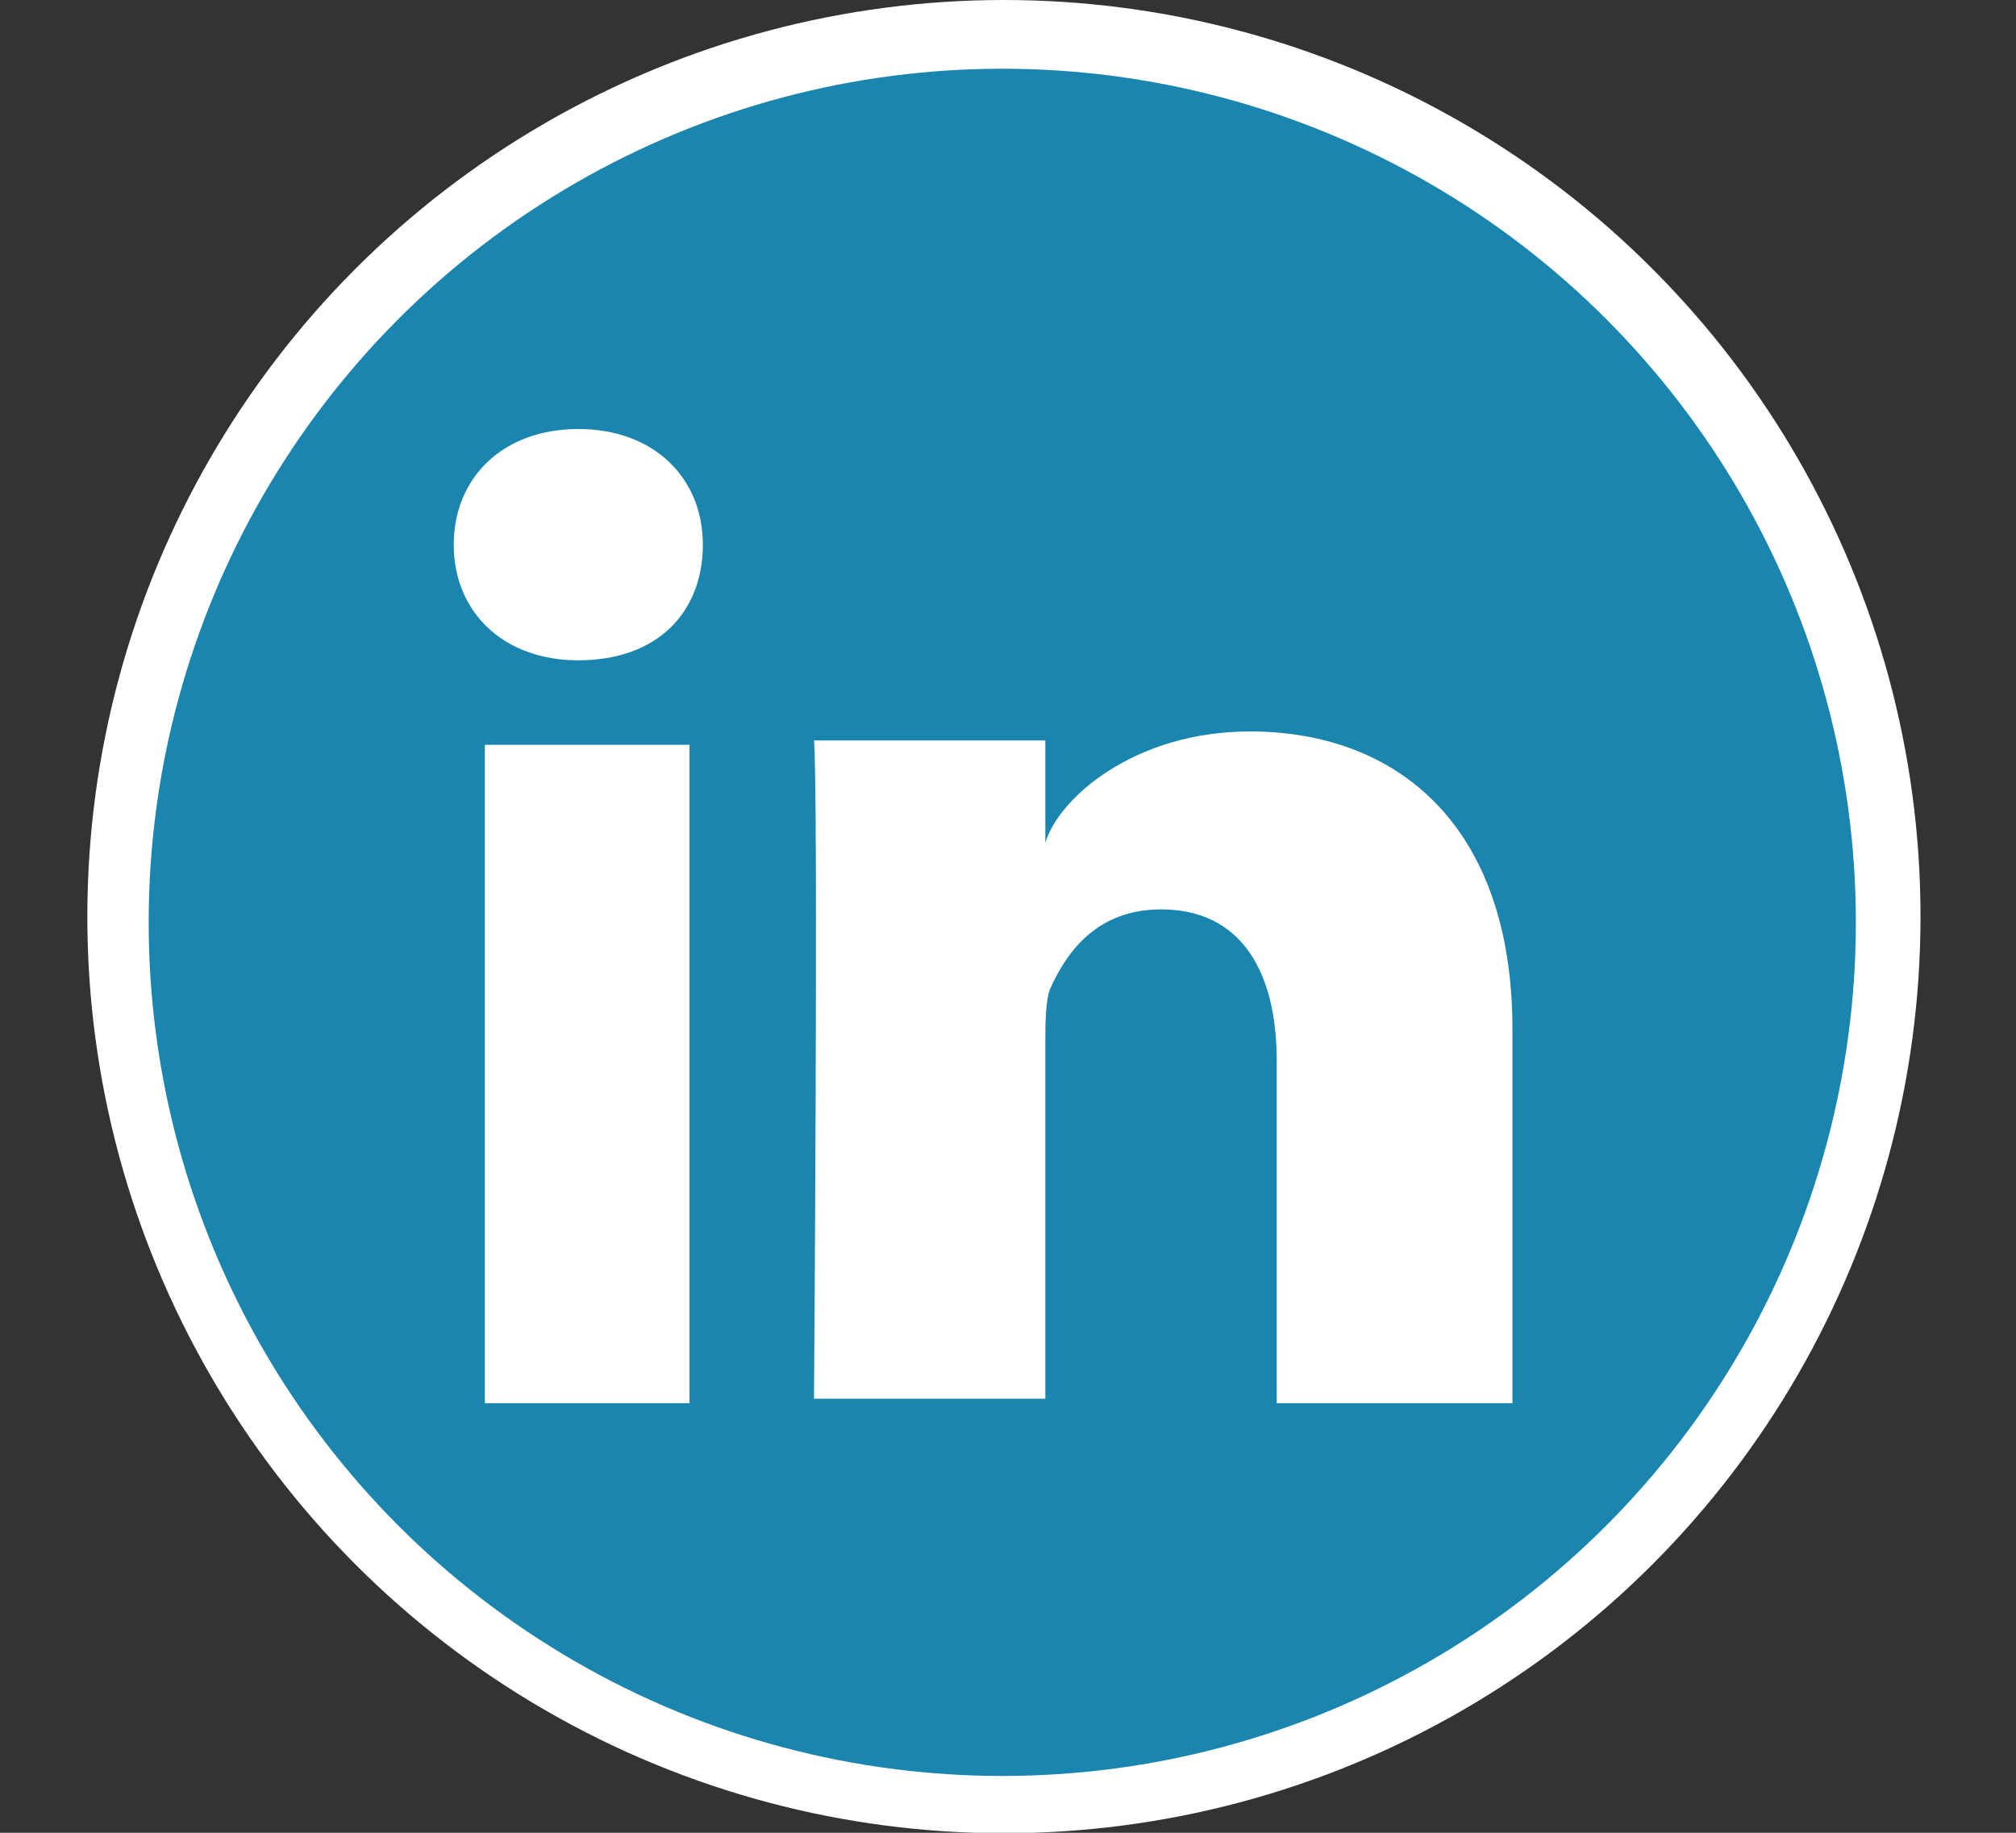
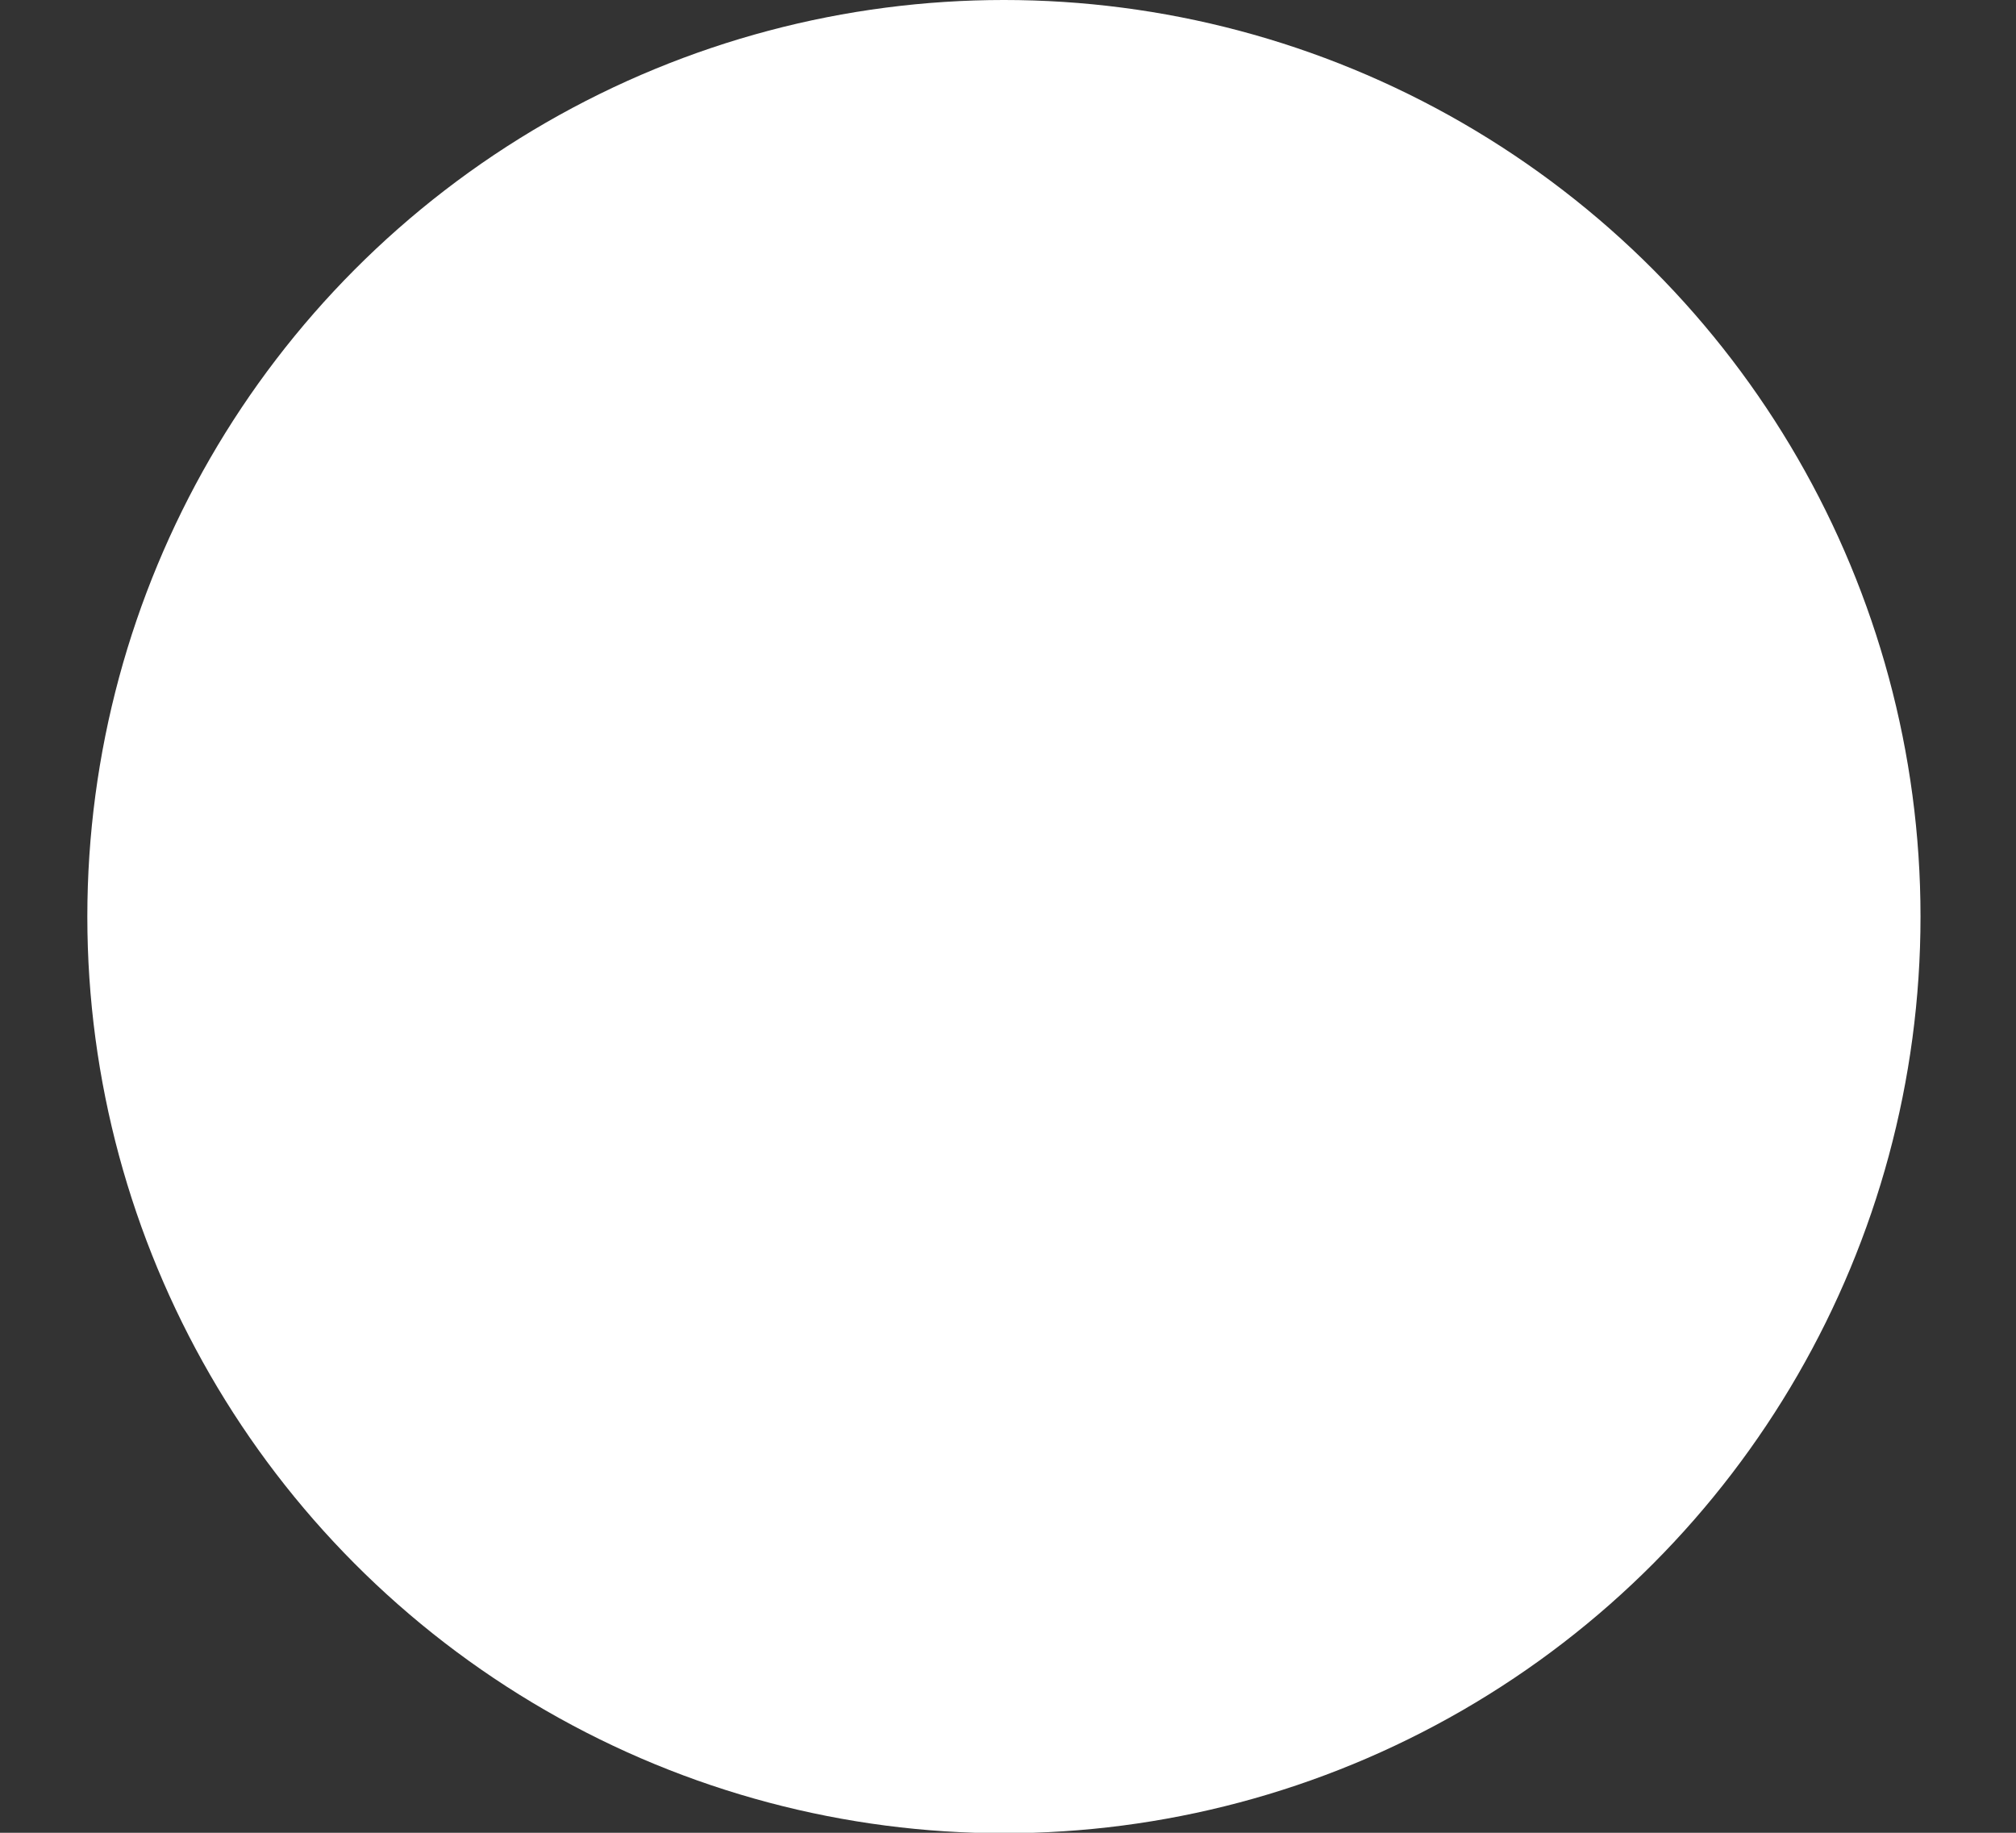
<svg xmlns="http://www.w3.org/2000/svg" version="1.1" id="Layer_1" x="0px" y="0px" width="44px" height="40px" viewBox="0 0 44 40" enable-background="new 0 0 44 40" xml:space="preserve">
  <rect x="0" y="0" width="44" height="40" fill="#333333" stroke="none" />
  <circle fill="#FFFFFF" cx="21.911" cy="20.005" r="20.005" />
-   <circle fill="#1A86B0" cx="21.875" cy="20.13" r="18.63" />
  <path id="f_1_" display="none" fill="#FFFFFF" d="M26.109,20.781l0.703-3.516h-3.516v-2.813c0-1.054,0.563-1.406,2.109-1.406h1.406  V9.531c0,0-1.406,0-2.813,0c-2.883,0-4.922,1.688-4.922,4.922v2.813h-3.516v3.516h3.516v9.844h4.219v-9.844H26.109z" />
  <path display="none" fill="#FFFFFF" d="M33.089,14.325c0-0.104,0-0.206-0.104-0.31v-0.103c-0.311-0.929-1.136-1.548-2.168-1.548  h0.207c0,0-4.023-0.62-9.493-0.62c-5.365,0-9.493,0.62-9.493,0.62h0.208c-1.033,0-1.857,0.62-2.167,1.548v0.103  c0,0.104,0,0.208-0.104,0.31C9.873,15.358,9.563,17.523,9.563,20c0,2.478,0.309,4.643,0.413,5.675c0,0.104,0,0.208,0.104,0.31v0.104  c0.31,0.929,1.135,1.548,2.167,1.548h-0.208c0,0,4.024,0.62,9.493,0.62c5.366,0,9.493-0.62,9.493-0.62h-0.207  c1.032,0,1.857-0.62,2.168-1.548v-0.104c0-0.104,0-0.207,0.104-0.31c0.103-1.032,0.412-3.197,0.412-5.675  C33.501,17.523,33.294,15.356,33.089,14.325z M25.04,20.516l-4.849,3.509c-0.104,0.102-0.208,0.102-0.31,0.102s-0.207,0-0.31-0.103  c-0.207-0.104-0.31-0.31-0.31-0.517V16.49c0-0.207,0.104-0.413,0.31-0.517c0.207-0.103,0.413-0.103,0.62,0l4.849,3.509  c0.104,0.104,0.208,0.31,0.208,0.516C25.349,20.207,25.247,20.412,25.04,20.516z" />
  <path id="rect2989" display="none" fill="#FFFFFF" d="M26.062,9.984c-2.661,0.067-4.798,2.247-4.798,4.925  c0,0.386,0.042,0.763,0.126,1.124c-4.095-0.206-7.726-2.167-10.156-5.148c-0.424,0.728-0.668,1.575-0.668,2.479  c0,1.709,0.871,3.215,2.193,4.099c-0.807-0.026-1.568-0.249-2.232-0.618c0,0.021,0,0.043,0,0.064c0,2.387,1.699,4.376,3.953,4.829  c-0.413,0.112-0.849,0.173-1.298,0.173c-0.318,0-0.626-0.03-0.927-0.089c0.627,1.958,2.445,3.383,4.601,3.423  c-1.686,1.321-3.807,2.108-6.116,2.108c-0.397,0-0.791-0.021-1.176-0.067c2.181,1.399,4.77,2.214,7.552,2.214  c9.063,0,14.018-7.507,14.018-14.018c0-0.214-0.003-0.429-0.012-0.64c0.961-0.693,1.797-1.562,2.457-2.55  c-0.883,0.393-1.833,0.659-2.829,0.777c1.019-0.609,1.799-1.574,2.167-2.726c-0.952,0.564-2.008,0.976-3.13,1.197  c-0.898-0.958-2.179-1.556-3.596-1.556C26.146,9.984,26.103,9.984,26.062,9.984L26.062,9.984z" />
  <path display="none" fill="#FFFFFF" d="M21.644,9.438c-5.819,0-10.493,4.673-10.493,10.494c0,4.321,2.558,7.935,6.26,9.611  c0-0.705,0-1.587,0.177-2.381c0.177-0.882,1.323-5.732,1.323-5.732s-0.353-0.704-0.353-1.674c0-1.588,0.883-2.732,2.028-2.732  c0.97,0,1.411,0.706,1.411,1.587c0,0.97-0.617,2.38-0.882,3.705c-0.265,1.146,0.617,2.027,1.675,2.027  c2.027,0,3.352-2.559,3.352-5.556c0-2.293-1.588-3.969-4.322-3.969c-3.173,0-5.114,2.381-5.114,5.027  c0,0.881,0.264,1.587,0.706,2.027c0.177,0.265,0.264,0.354,0.177,0.618c-0.088,0.174-0.176,0.615-0.176,0.88  c-0.089,0.265-0.264,0.352-0.529,0.265c-1.5-0.618-2.116-2.205-2.116-3.97c0-2.998,2.469-6.525,7.496-6.525  c3.968,0,6.613,2.91,6.613,5.995c0,4.145-2.292,7.143-5.644,7.143c-1.147,0-2.206-0.616-2.558-1.322c0,0-0.617,2.381-0.706,2.911  c-0.264,0.793-0.617,1.588-1.058,2.205c0.97,0.265,1.94,0.44,2.999,0.44c5.819,0,10.494-4.673,10.494-10.493  C32.137,14.111,27.464,9.438,21.644,9.438z" />
  <path fill="#FFFFFF" d="M15.049,30.625h-4.467v-14.37h4.467V30.625z M12.622,14.411L12.622,14.411c-1.65,0-2.719-1.066-2.719-2.523  c0-1.458,1.069-2.525,2.719-2.525c1.651,0,2.718,1.068,2.718,2.525C15.34,13.344,14.369,14.411,12.622,14.411z M33.011,30.625  h-5.146v-7.477c0-1.941-0.776-3.301-2.524-3.301c-1.36,0-2.041,0.875-2.428,1.749c-0.098,0.29-0.098,0.777-0.098,1.165v7.766h-5.049  c0,0,0.097-13.203,0-14.367h5.049v2.233c0.29-0.972,1.941-2.429,4.466-2.429c3.205,0,5.729,2.039,5.729,6.503v8.157L33.011,30.625  L33.011,30.625z" />
</svg>